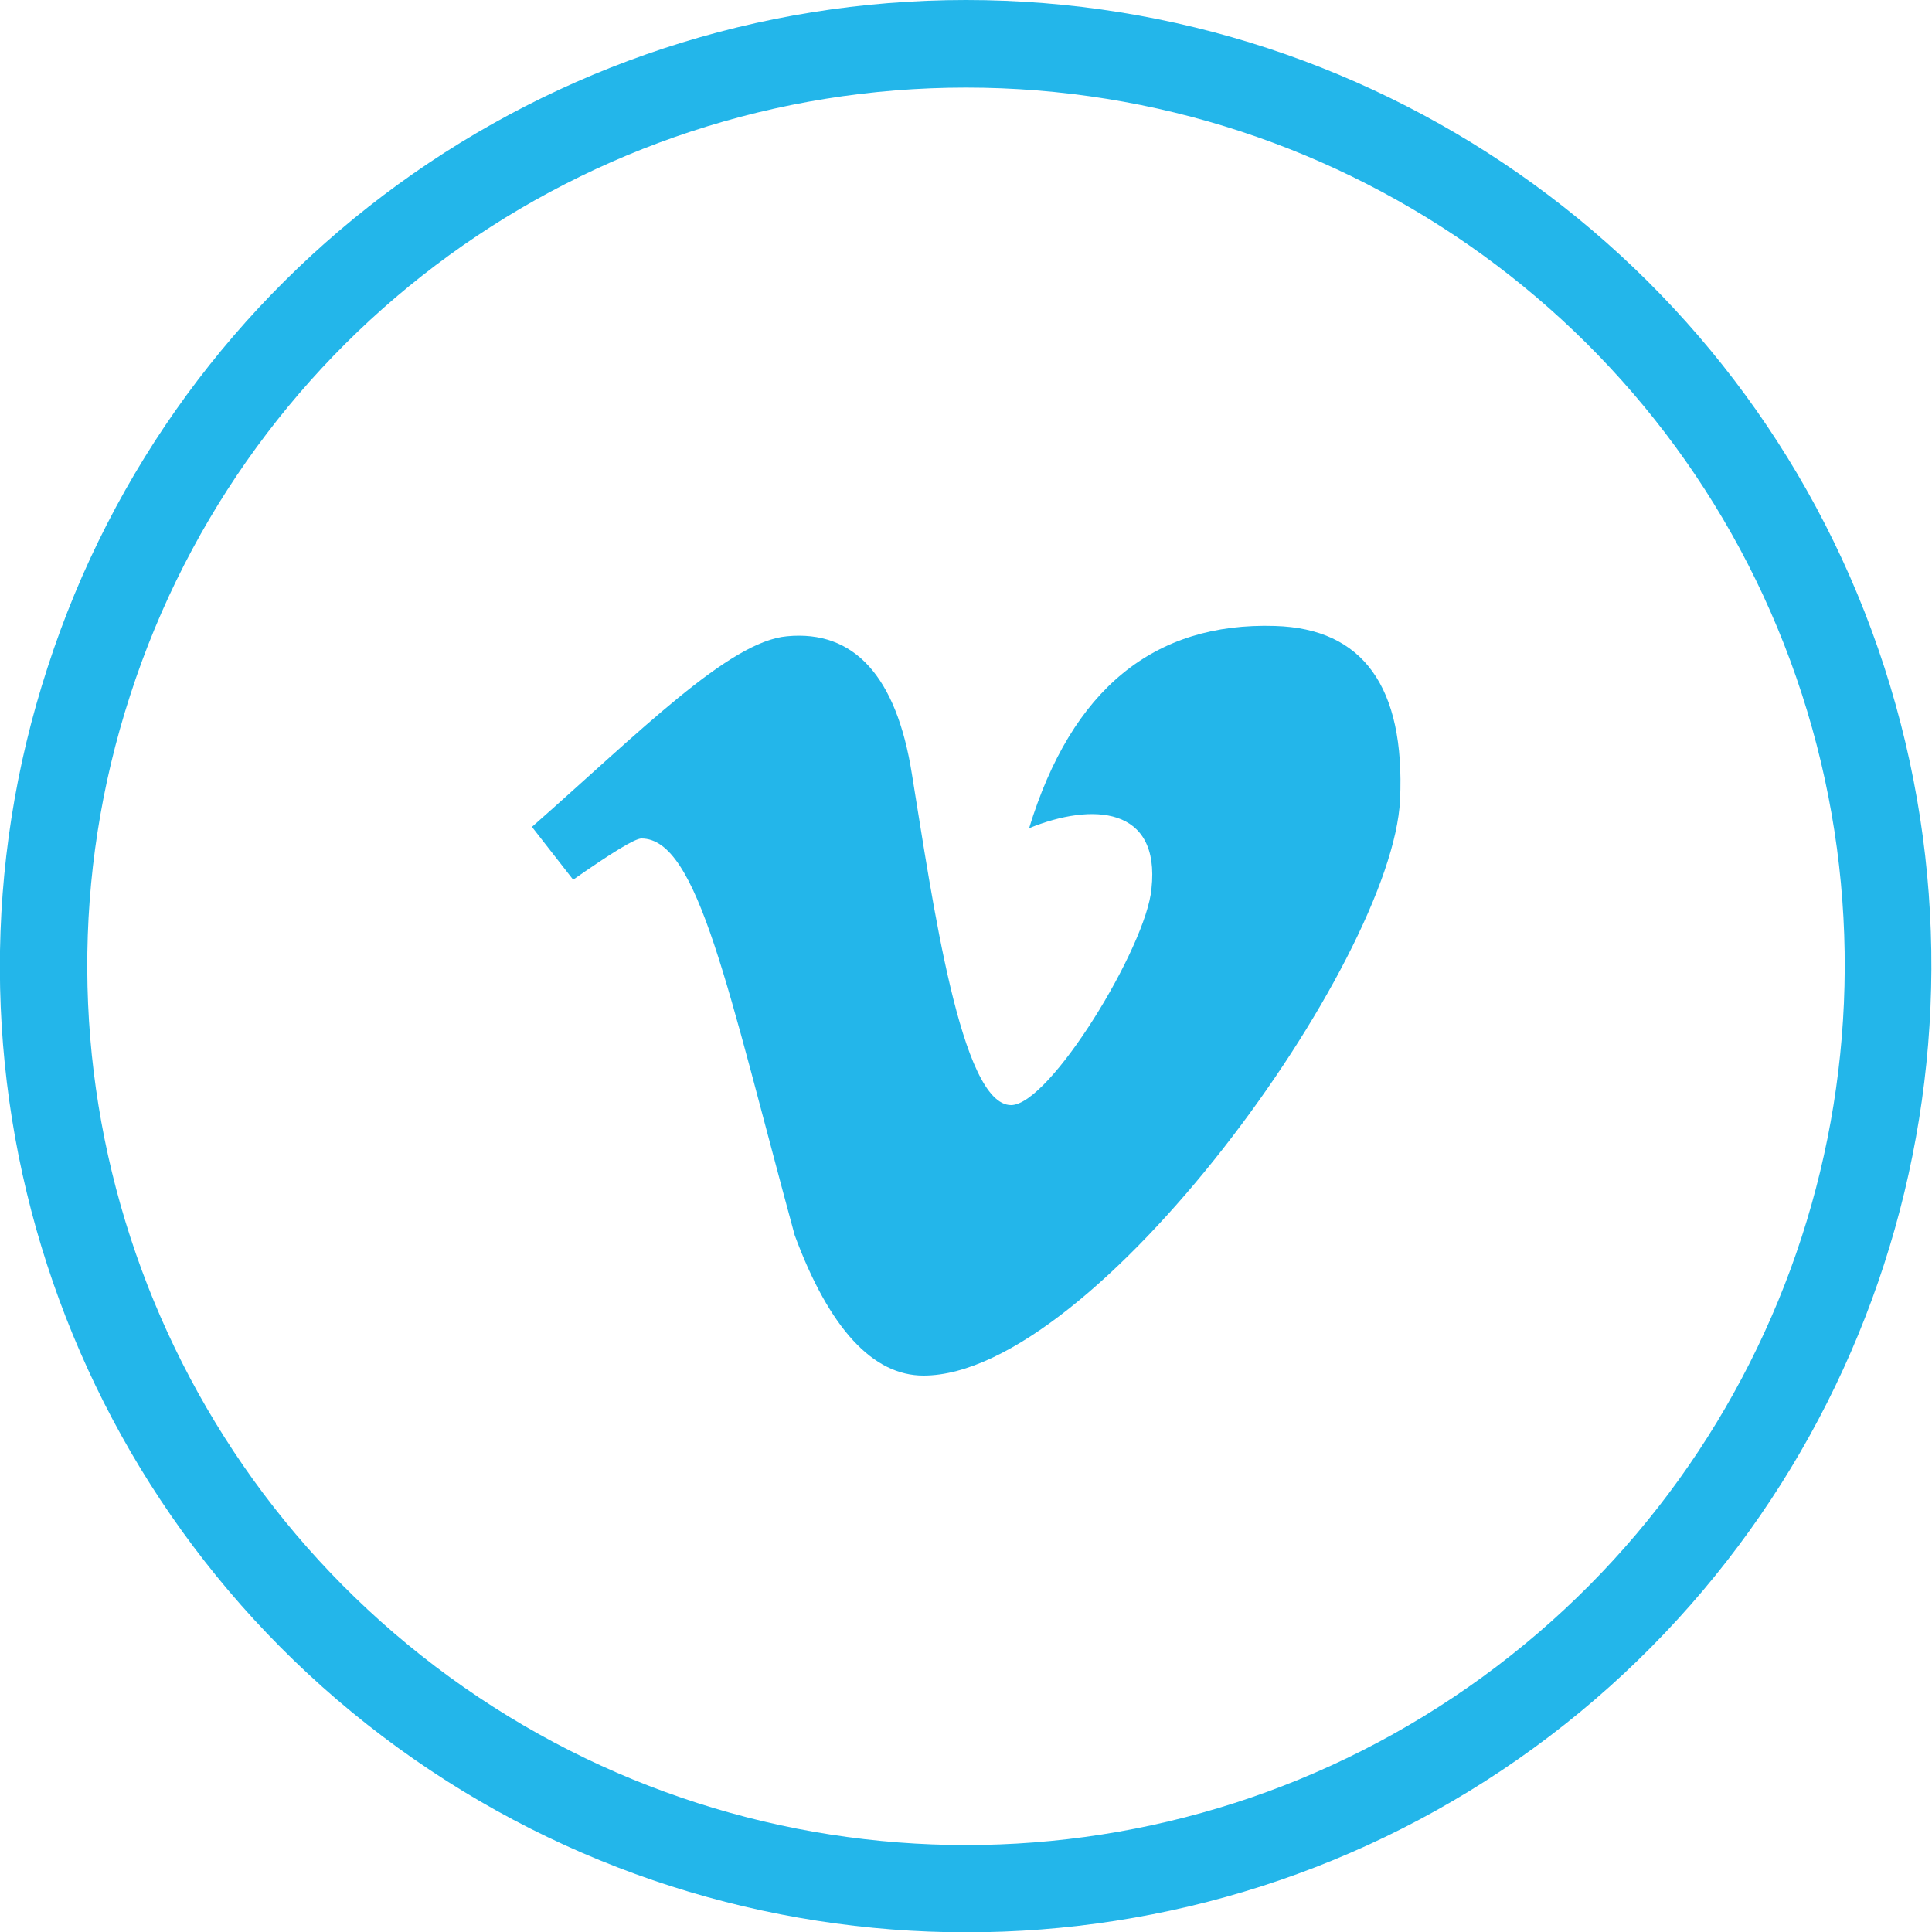
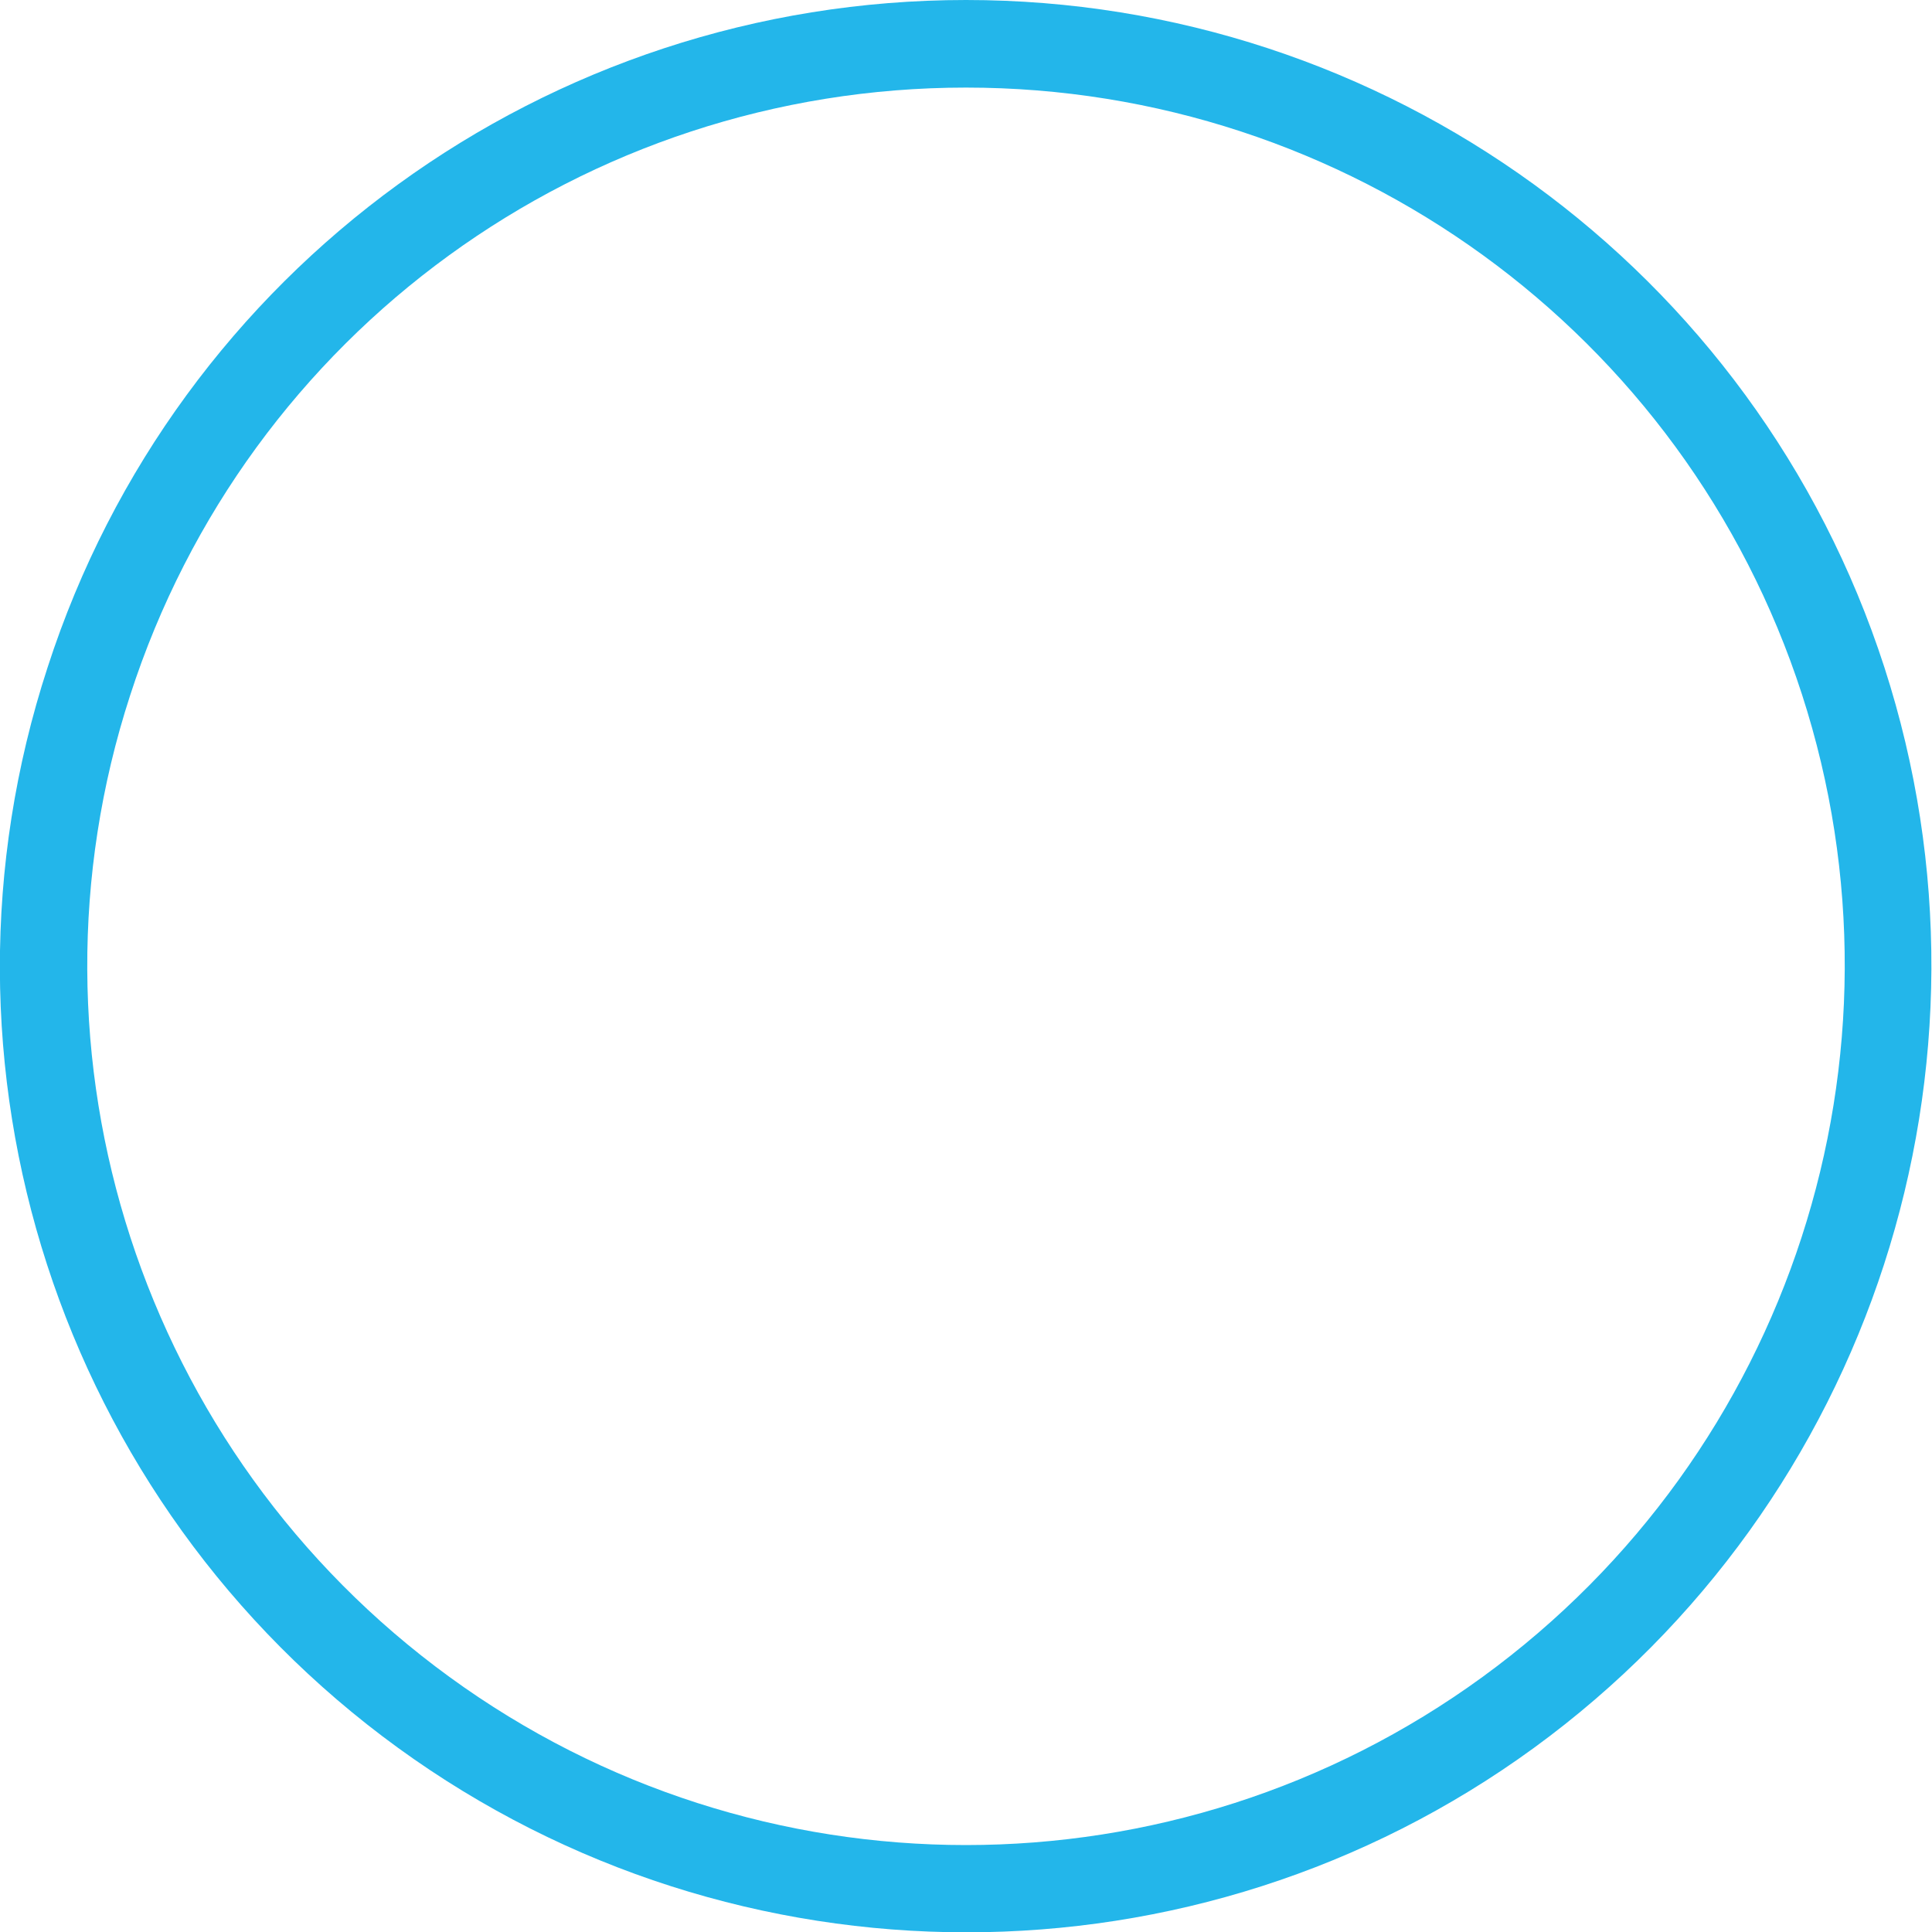
<svg xmlns="http://www.w3.org/2000/svg" version="1.1" id="Layer_1" x="0px" y="0px" viewBox="0 0 150 150" style="enable-background:new 0 0 150 150;" xml:space="preserve">
  <style type="text/css">
	.st0{fill:#23B6EA;}
	.st1{fill:#E8E8E8;}
	.st2{fill-rule:evenodd;clip-rule:evenodd;fill:#0062DD;}
	.st3{fill-rule:evenodd;clip-rule:evenodd;fill:#FF0084;}
</style>
  <g>
    <g>
      <path class="st0" d="M146.3,51.8c10,30.9-1,64.8-27.2,83.9s-61.9,19.1-88.2,0C4.6,116.6-6.4,82.7,3.7,51.8C13.7,20.9,42.5,0,75,0    C107.5,0,136.3,20.9,146.3,51.8z M75,6.8c-29.6,0-55.8,19-64.9,47.2C1,82,11,112.8,34.9,130.2c23.9,17.4,56.3,17.4,80.2,0    C139,112.8,149,82,139.9,53.9C130.8,25.8,104.6,6.8,75,6.8z" />
    </g>
-     <path class="st0" d="M108.7,62.1c-0.6,12.6-23.7,44.7-37,44.7c-3.9,0-7.3-3.6-10-10.9c-5.2-19.1-7.5-30.8-11.9-30.8   c-0.5,0-2.3,1.1-5.3,3.2l-3.2-4.1c8.4-7.4,15.3-14.4,19.8-14.8c5.2-0.5,8.5,3.1,9.7,10.7c1.6,9.8,3.8,25.7,7.7,25.7   c3,0,10.5-12.3,10.9-16.8c0.7-6.4-4.6-6.7-9.5-4.7c3.3-10.8,9.7-16,19.1-15.7C105.8,48.8,109.1,53.3,108.7,62.1L108.7,62.1z" />
  </g>
</svg>